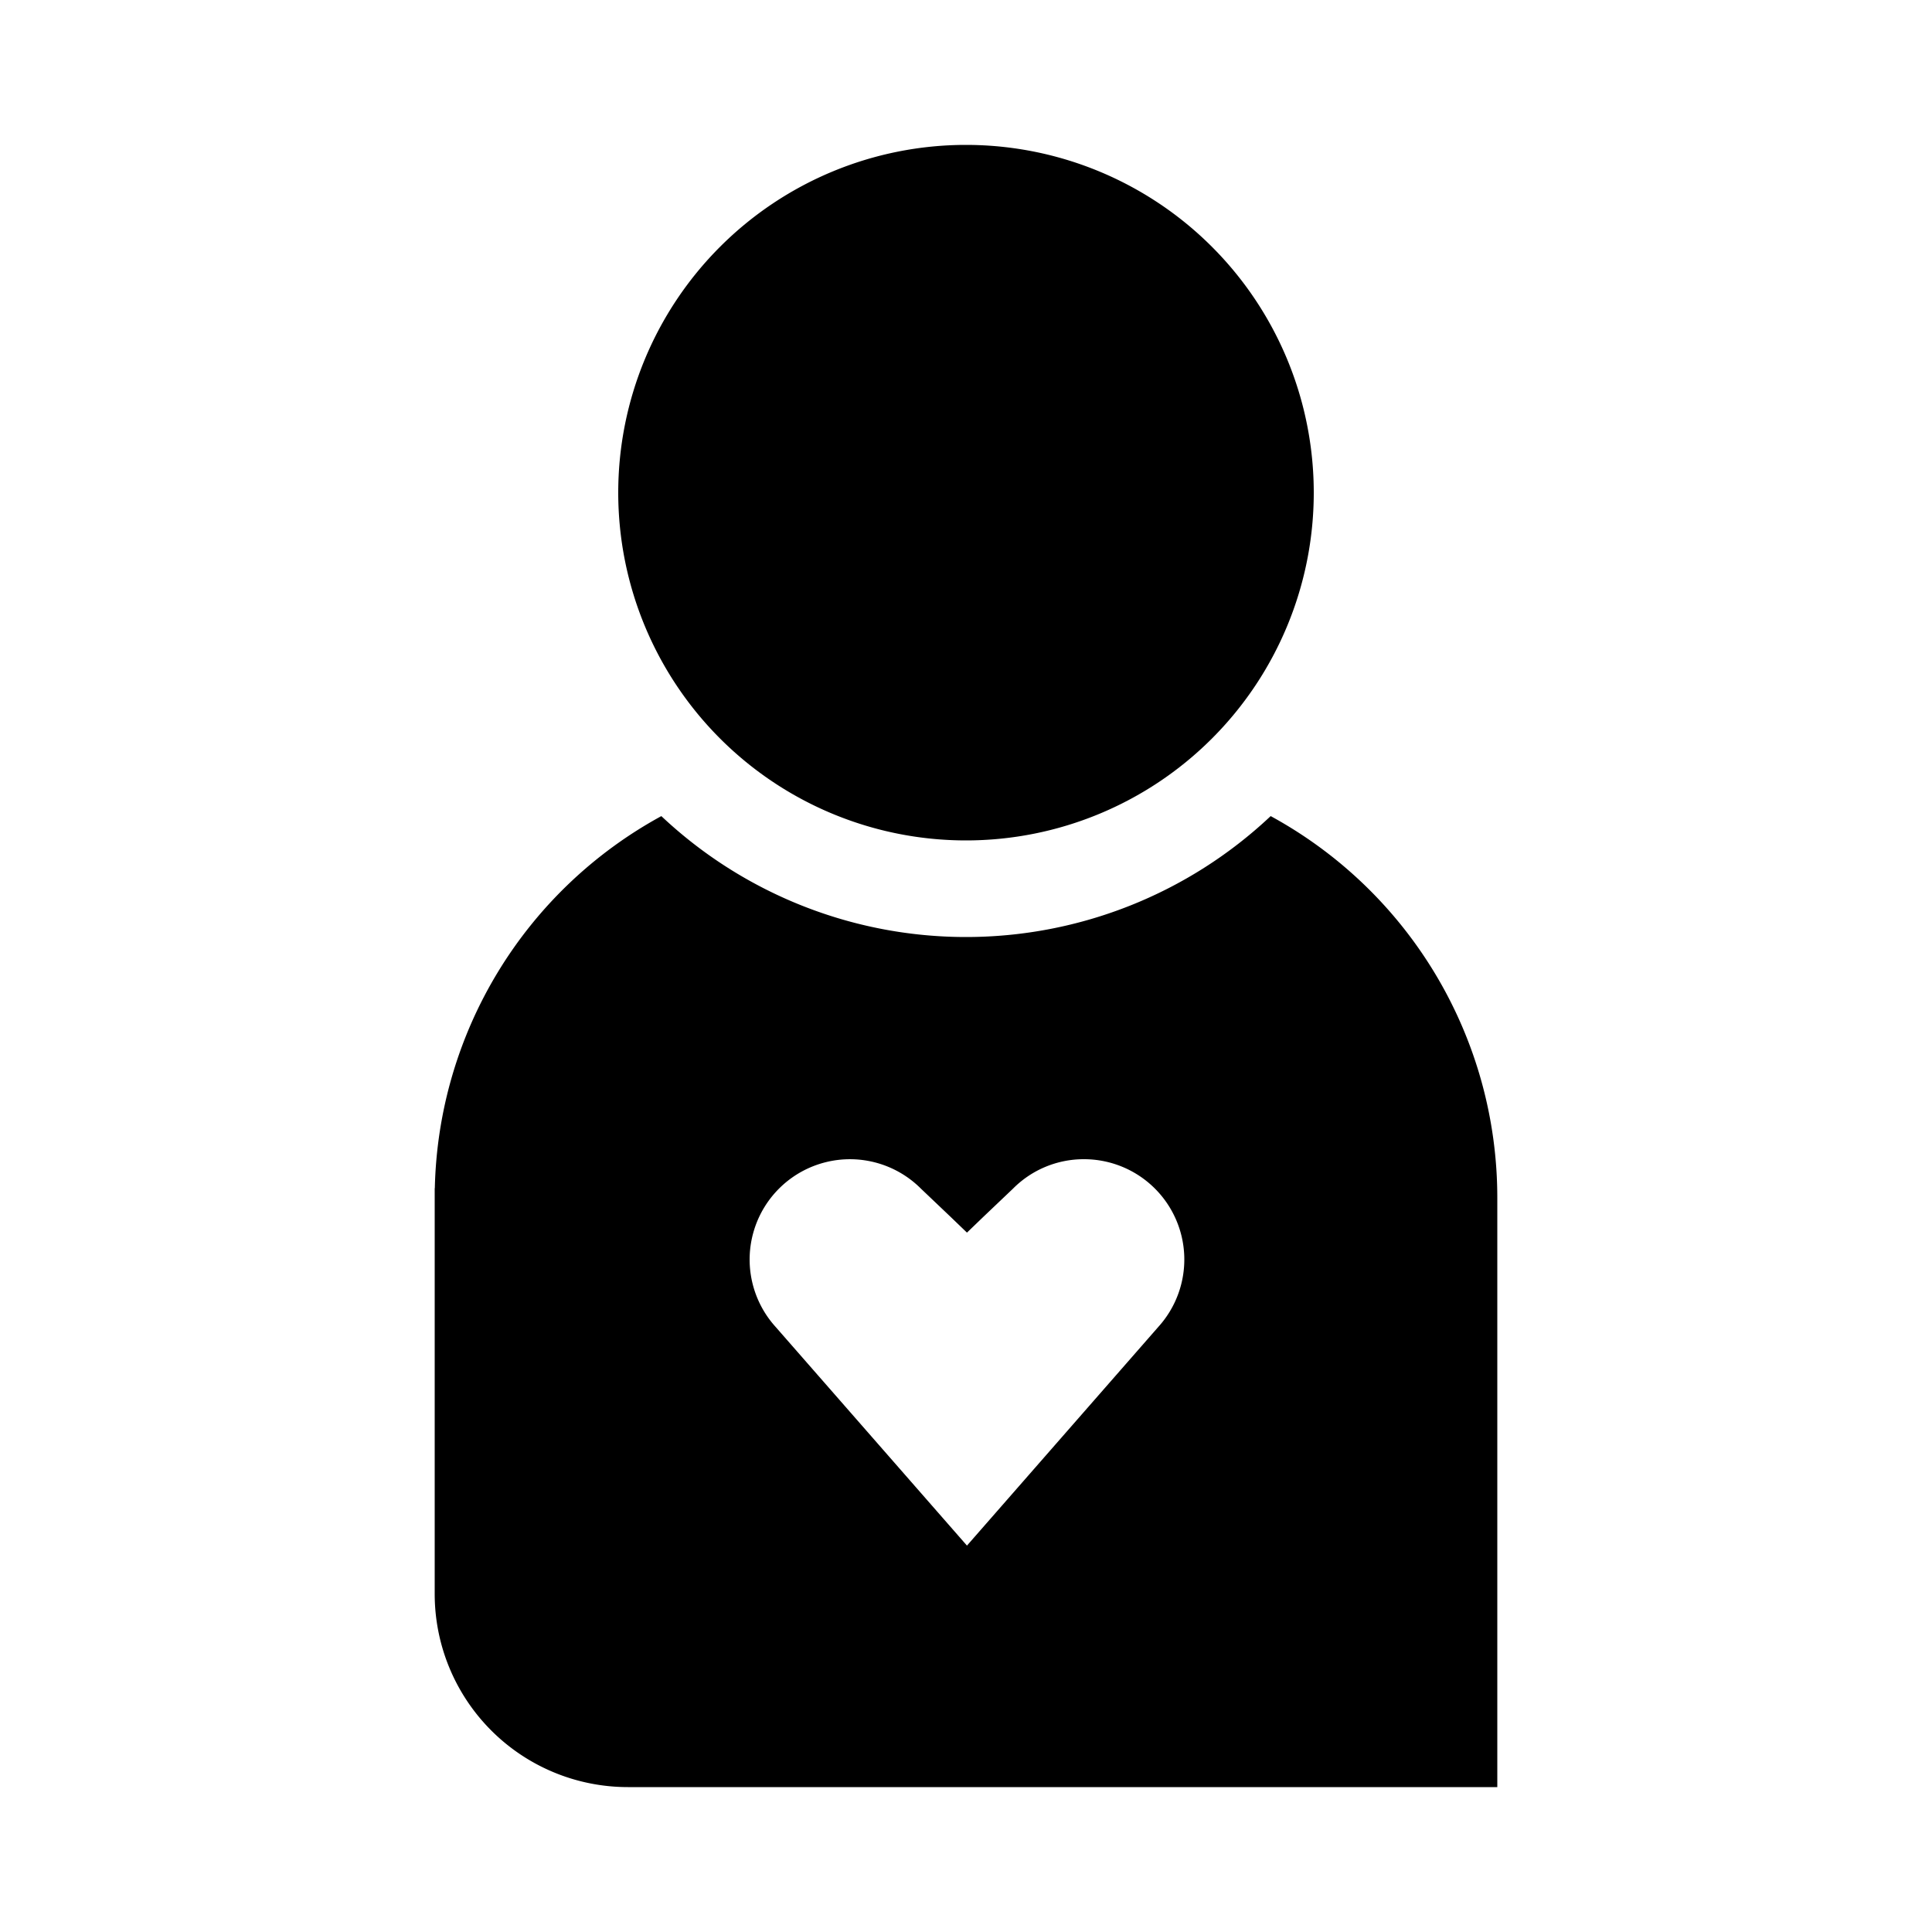
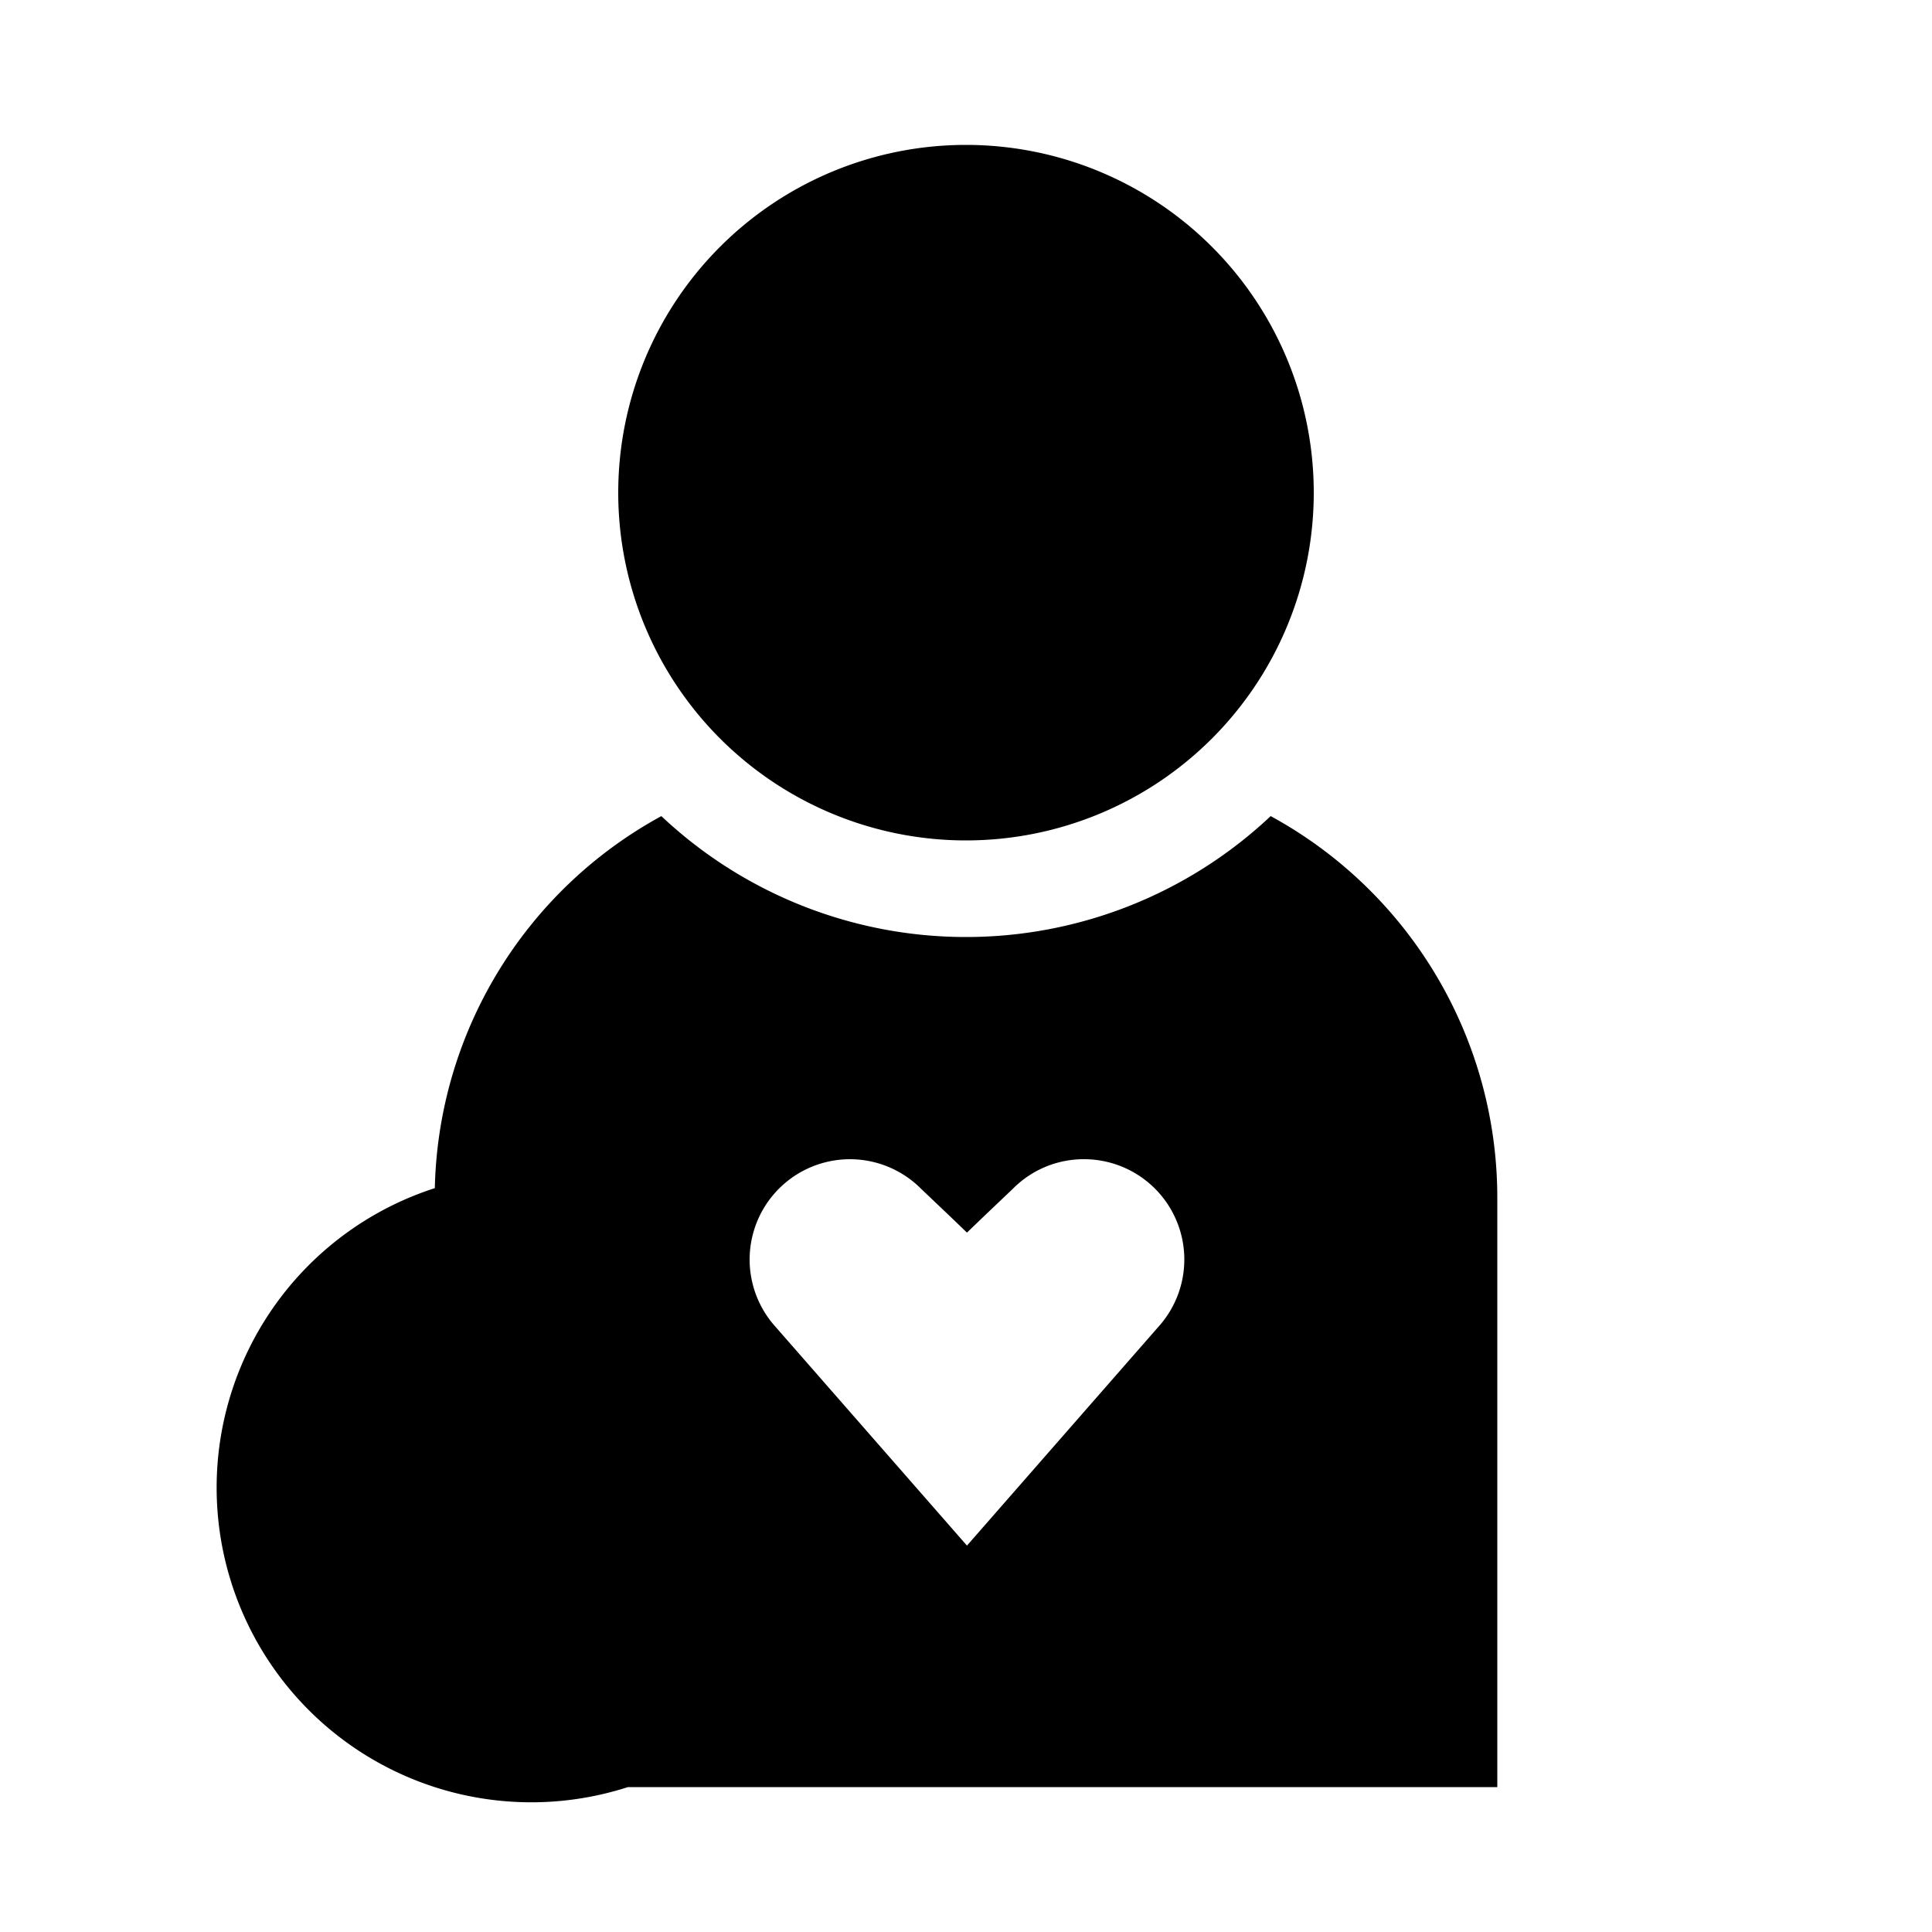
<svg xmlns="http://www.w3.org/2000/svg" width="1000" height="1000" viewBox="0 0 1000 1000">
  <defs>
    <style>
      .cls-1 {
        fill-rule: evenodd;
      }
    </style>
  </defs>
-   <path id="Applility" class="cls-1" d="M657.7,422.409a229.959,229.959,0,0,1-315.39.008A224.95,224.95,0,0,0,225.064,615H225V825A100,100,0,0,0,325,925H775V620A224.944,224.944,0,0,0,657.7,422.409ZM599.657,686.675c-0.017.018-.033,0.037-0.05,0.056L500.5,800,401.393,686.731c-0.016-.019-0.033-0.038-0.05-0.056a51.924,51.924,0,0,1,75.294-71.468c0.051,0.051.1,0.1,0.155,0.151l15.157,14.414L500.5,638v0l8.548-8.229,15.159-14.415c0.052-.049.1-0.1,0.155-0.151A51.588,51.588,0,0,1,561.08,600h0A51.924,51.924,0,0,1,599.657,686.675ZM680,255A180,180,0,1,1,500,75,180,180,0,0,1,680,255Z" />
+   <path id="Applility" class="cls-1" d="M657.7,422.409a229.959,229.959,0,0,1-315.39.008A224.95,224.95,0,0,0,225.064,615H225A100,100,0,0,0,325,925H775V620A224.944,224.944,0,0,0,657.7,422.409ZM599.657,686.675c-0.017.018-.033,0.037-0.05,0.056L500.5,800,401.393,686.731c-0.016-.019-0.033-0.038-0.05-0.056a51.924,51.924,0,0,1,75.294-71.468c0.051,0.051.1,0.1,0.155,0.151l15.157,14.414L500.5,638v0l8.548-8.229,15.159-14.415c0.052-.049.1-0.1,0.155-0.151A51.588,51.588,0,0,1,561.08,600h0A51.924,51.924,0,0,1,599.657,686.675ZM680,255A180,180,0,1,1,500,75,180,180,0,0,1,680,255Z" />
</svg>